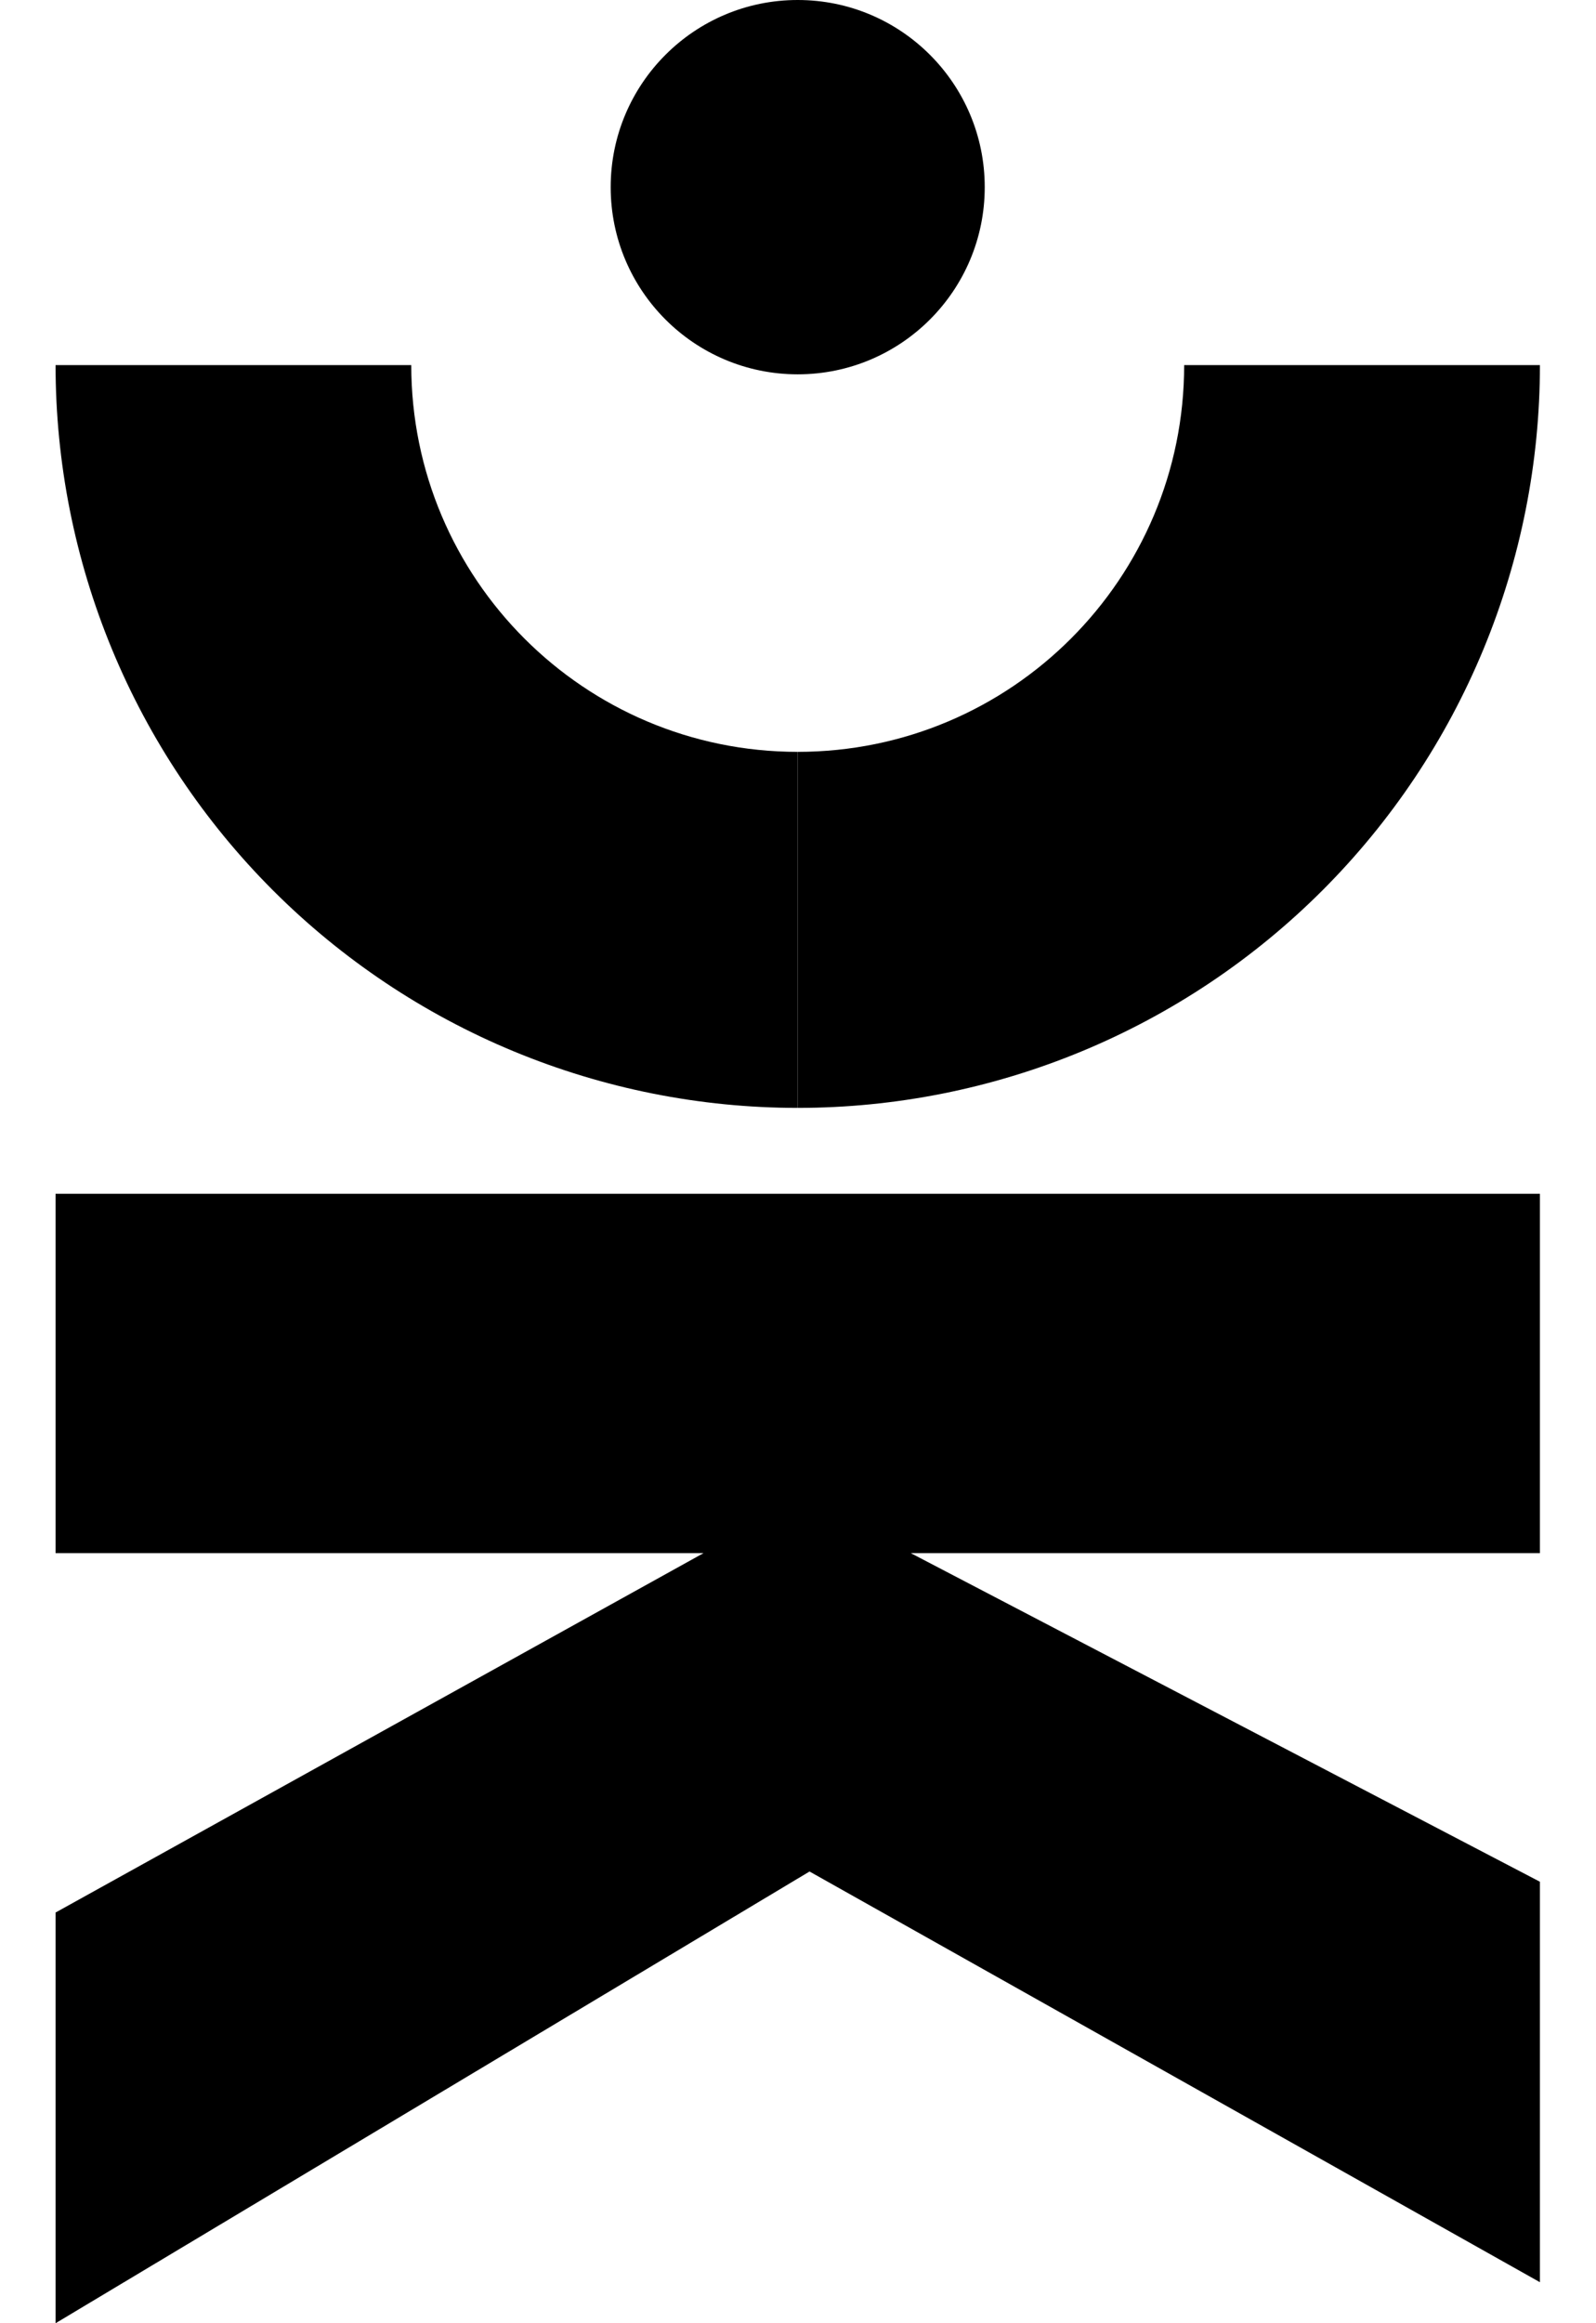
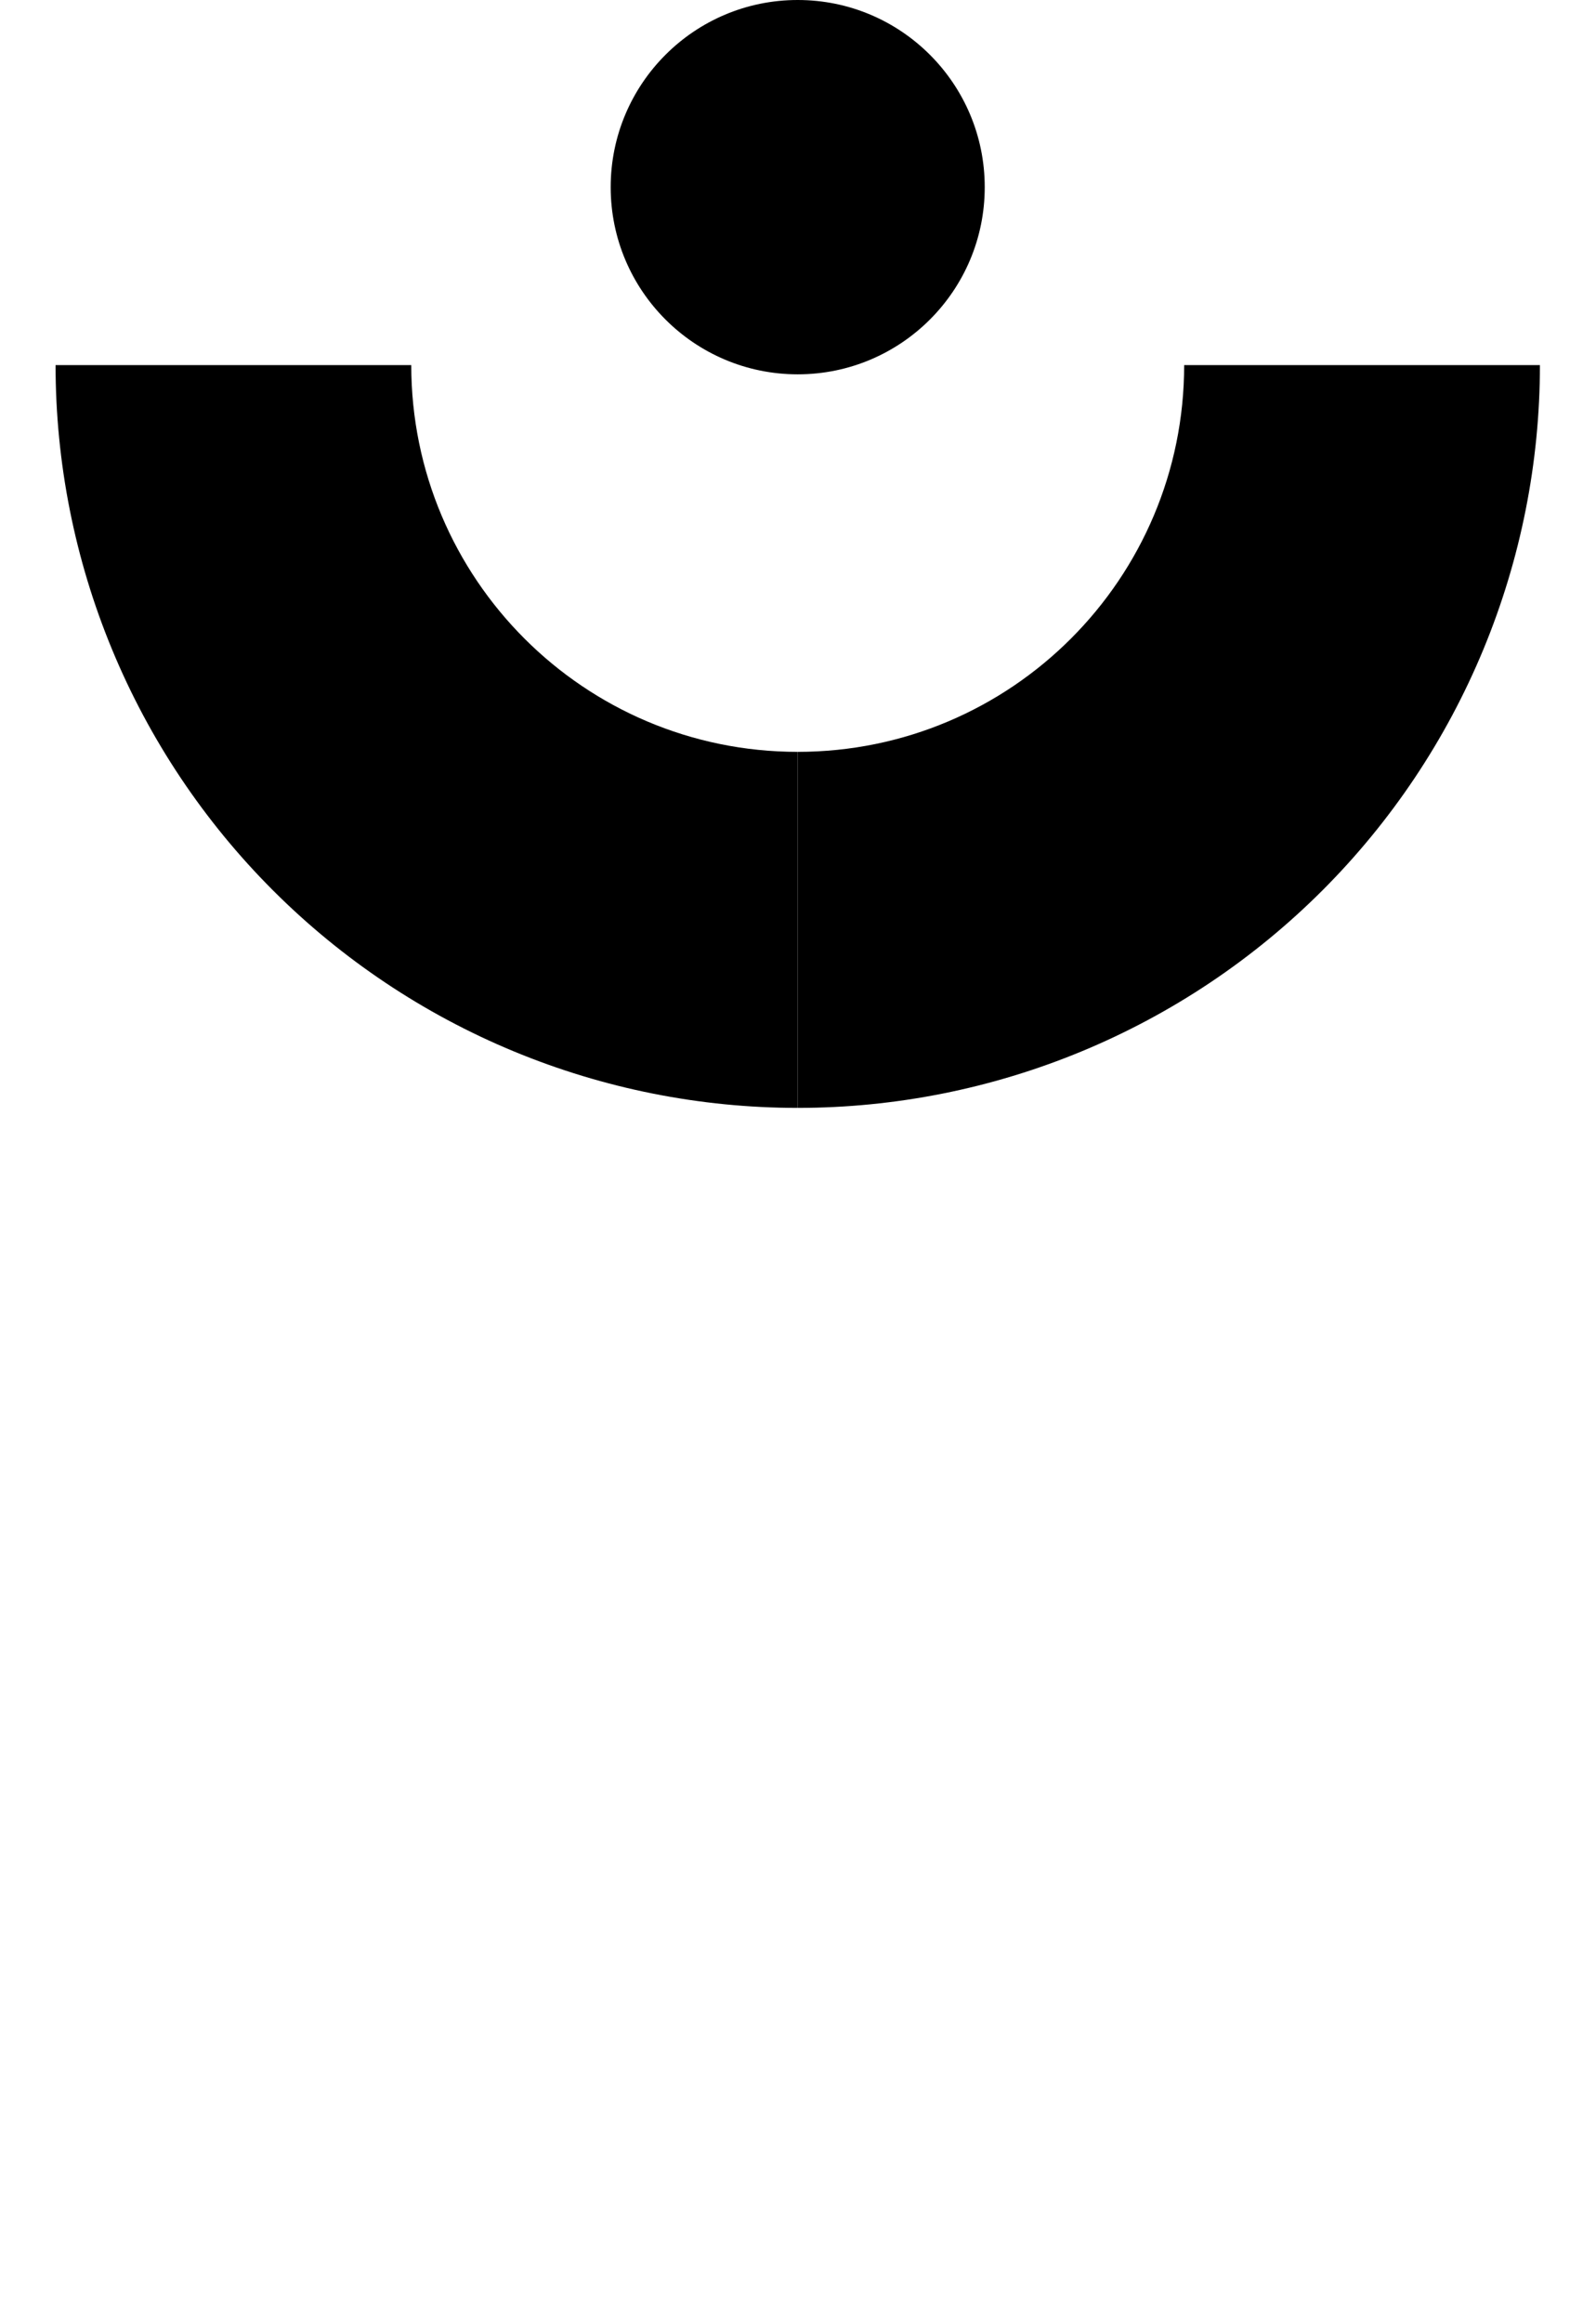
<svg xmlns="http://www.w3.org/2000/svg" width="22" height="32" viewBox="0 0 22 32" fill="none">
  <path d="M14.911 14.481C13.67 14.995 12.34 15.26 10.996 15.26L10.996 10.356C13.938 10.356 16.323 7.971 16.323 5.029L21.227 5.029C21.227 6.373 20.962 7.703 20.448 8.944C19.934 10.186 19.18 11.313 18.23 12.263C17.28 13.213 16.152 13.967 14.911 14.481Z" fill="black" />
-   <path d="M0.766 26.343L9.697 21.393L0.766 21.393L0.766 16.443L21.227 16.443L21.227 21.393L12.555 21.393L21.227 25.919L21.227 31.435L11.159 25.778L0.766 32L0.766 26.343Z" fill="black" />
  <path d="M1.544 8.944C1.03 7.703 0.766 6.373 0.766 5.029L5.669 5.029C5.669 7.971 8.054 10.356 10.996 10.356L10.996 15.26C9.653 15.26 8.322 14.995 7.081 14.481C5.84 13.967 4.712 13.213 3.762 12.263C2.812 11.313 2.058 10.186 1.544 8.944Z" fill="black" />
  <circle cx="10.996" cy="2.578" r="2.578" fill="black" />
</svg>